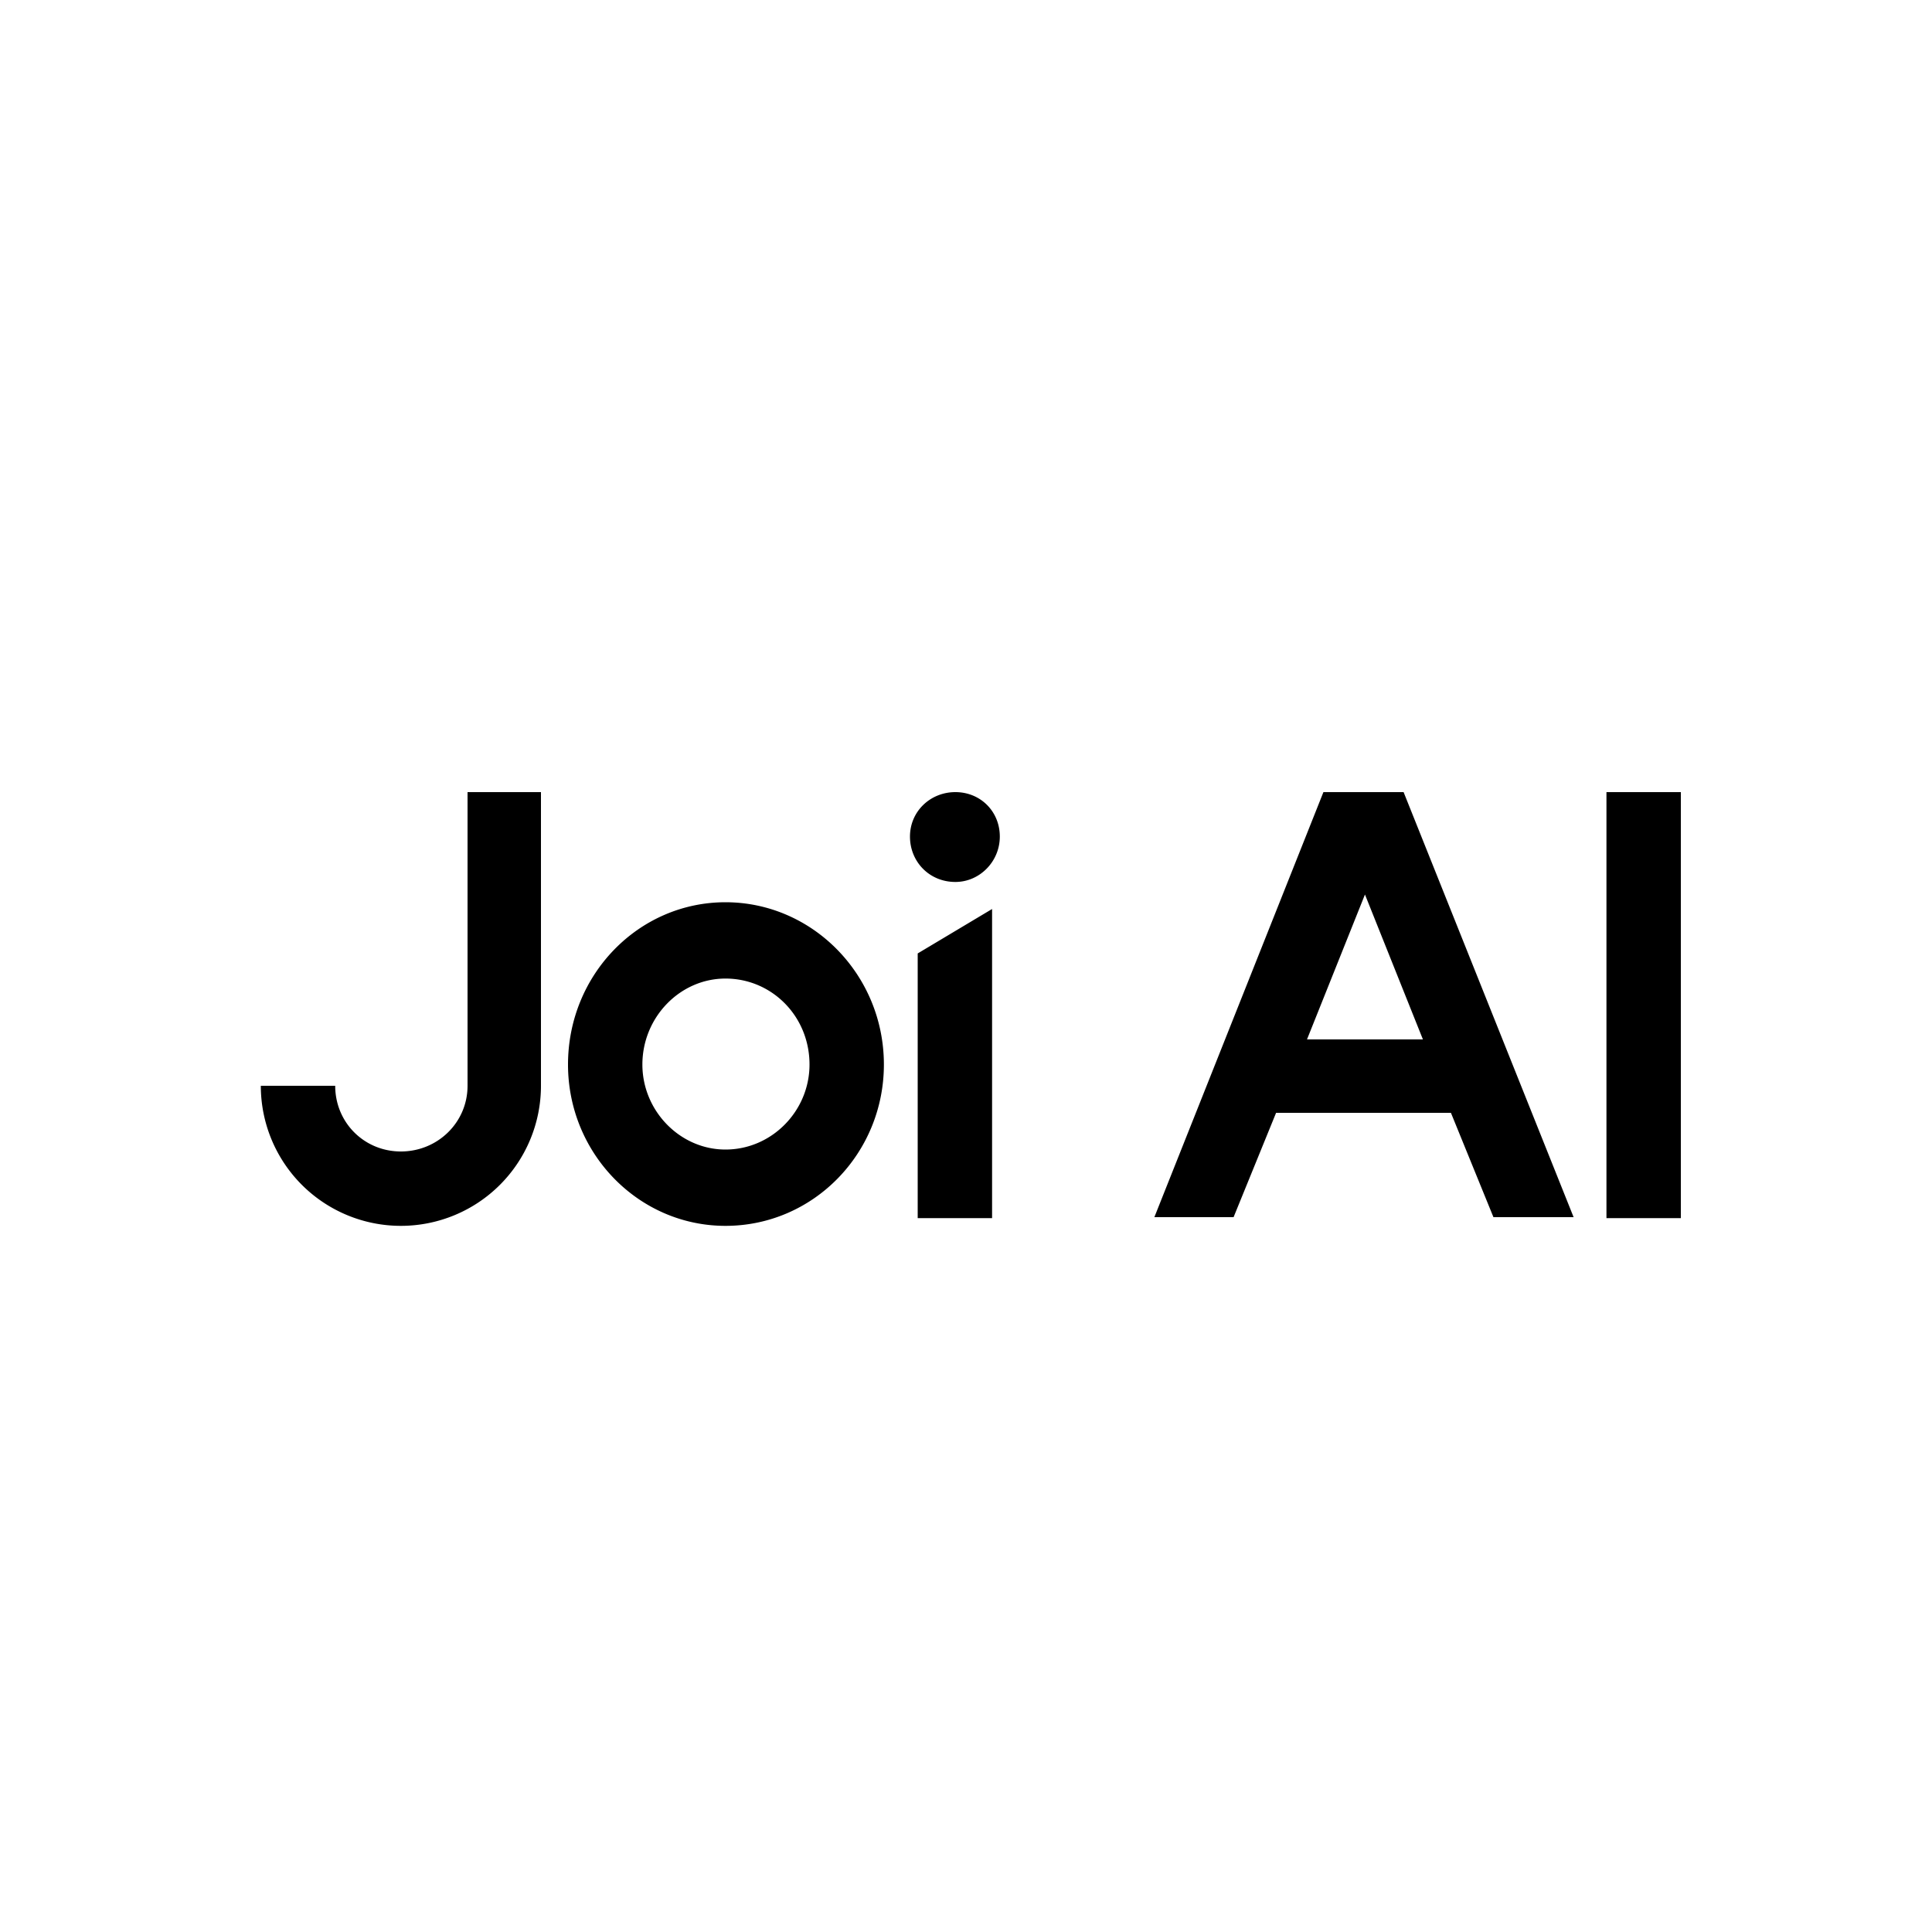
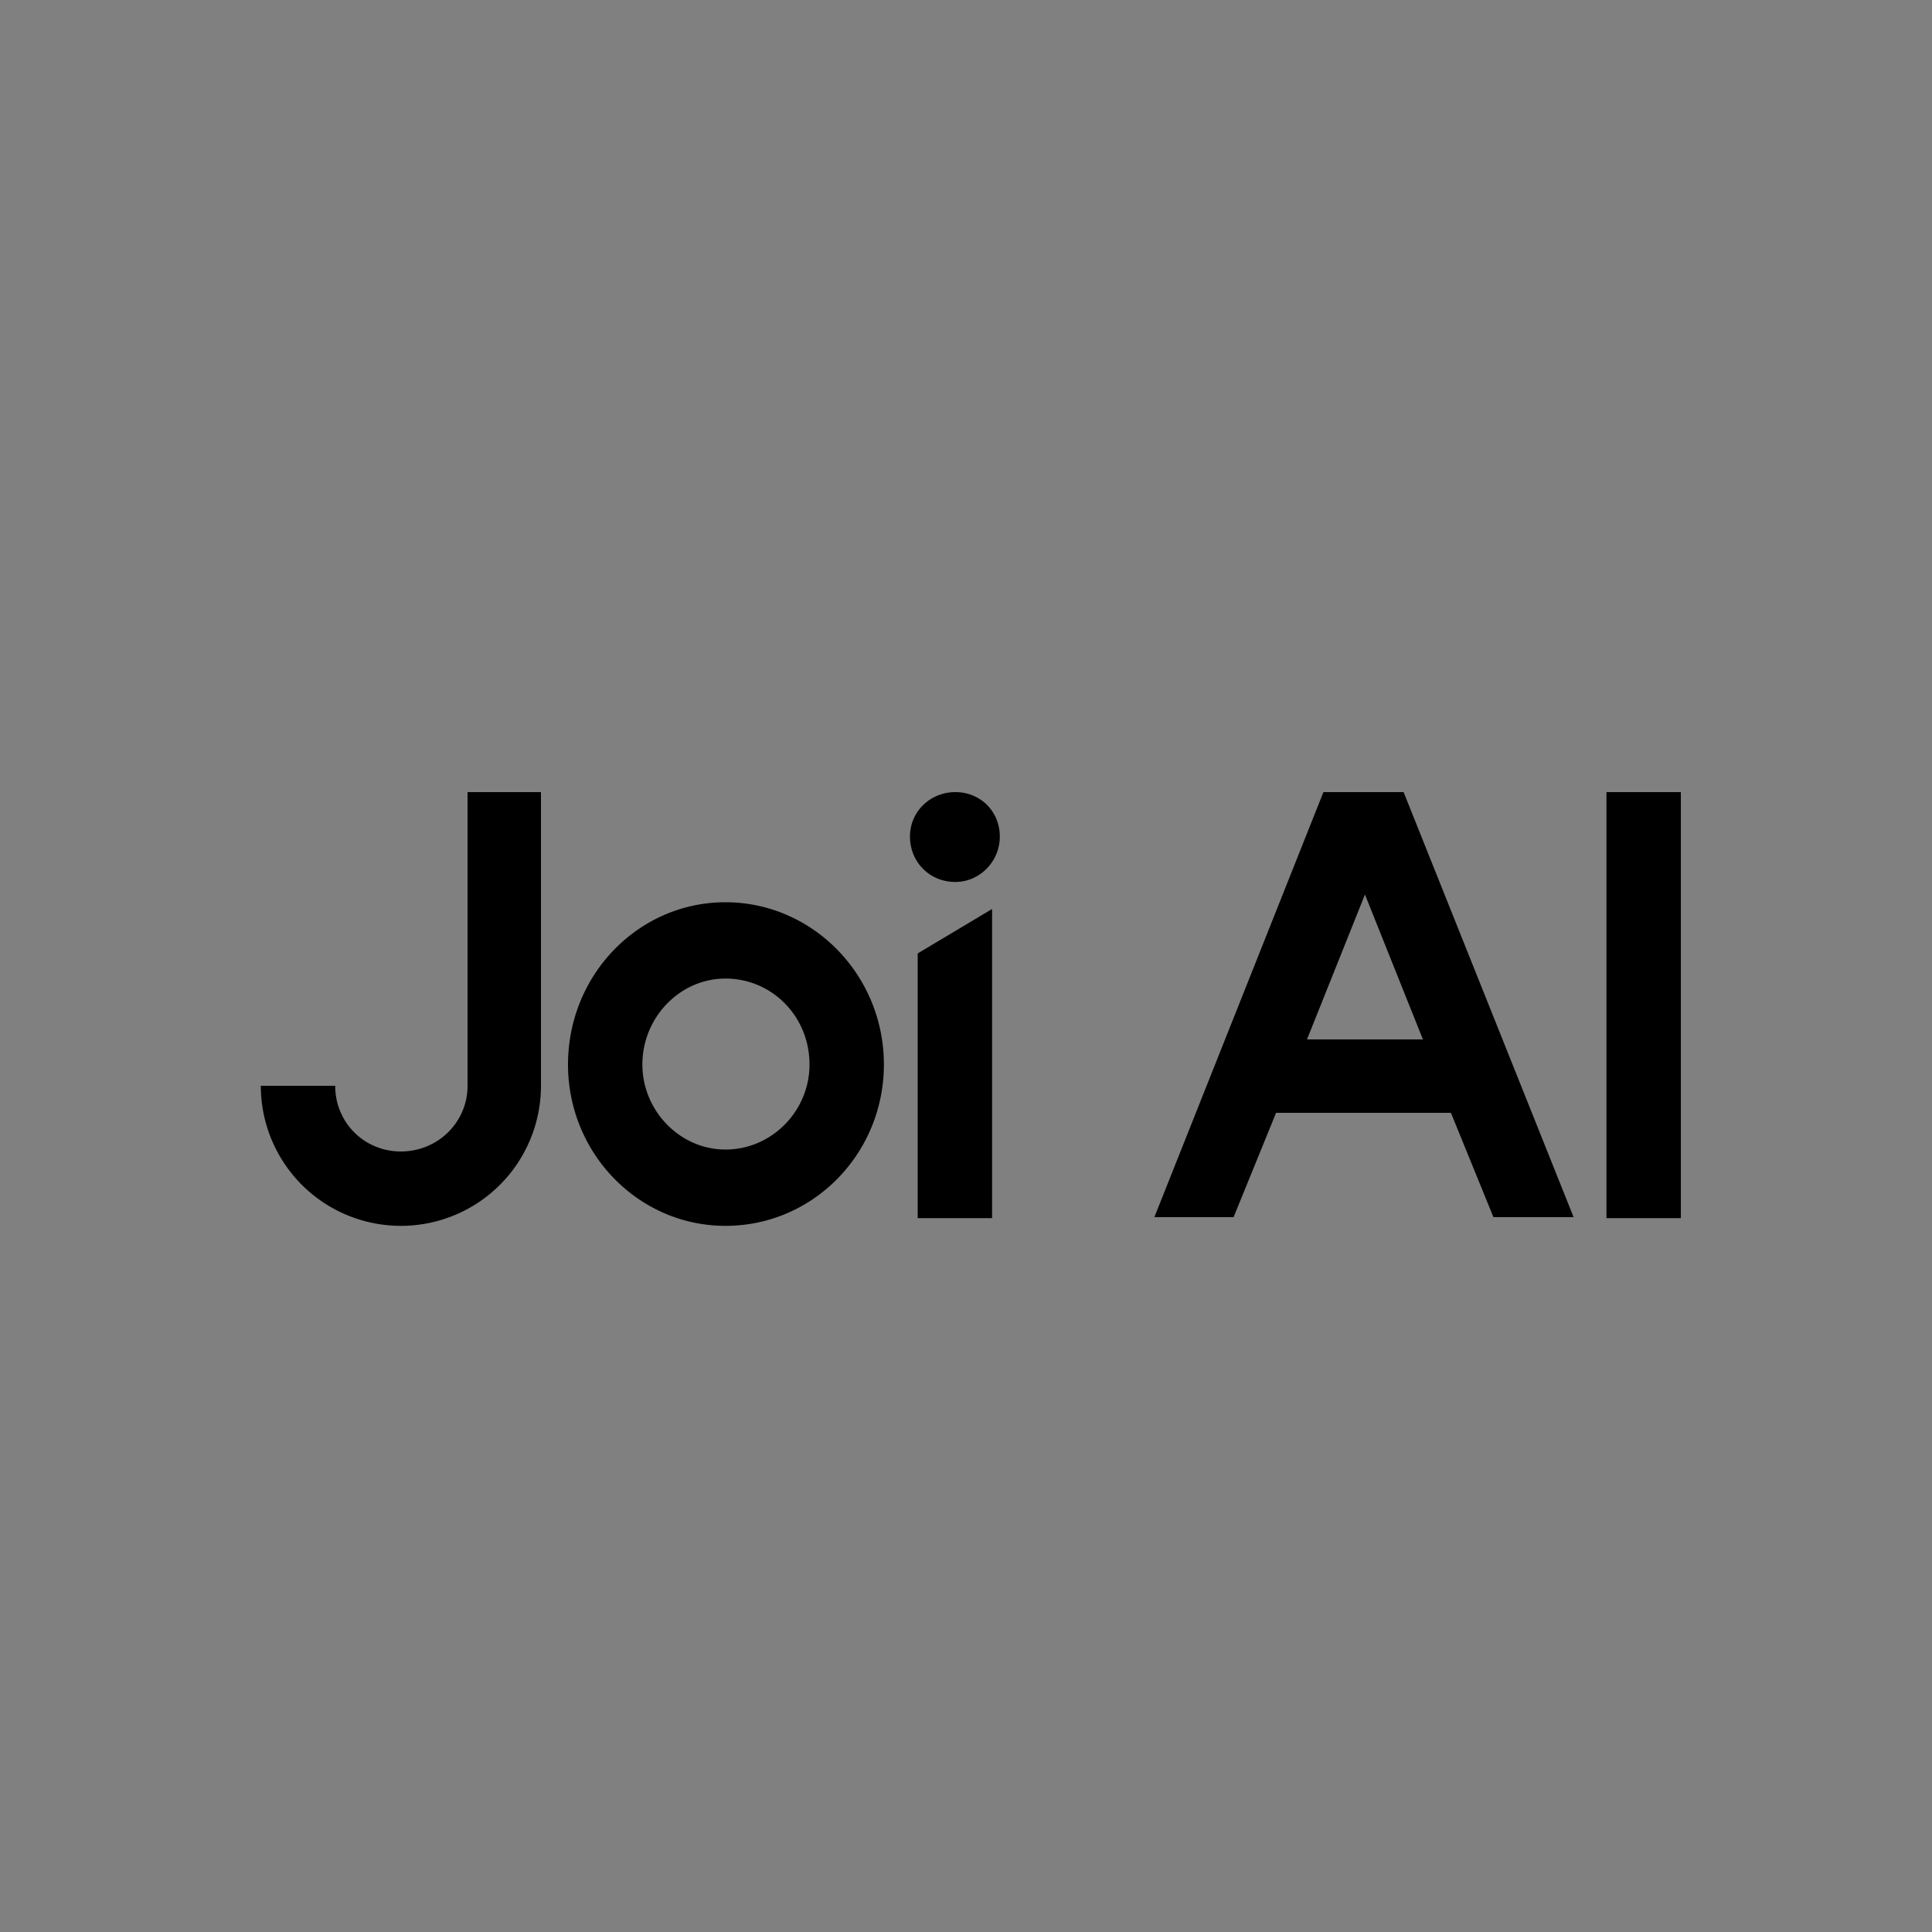
<svg xmlns="http://www.w3.org/2000/svg" version="1.1" width="200" height="200">
  <rect width="100%" height="100%" fill="#808080" stroke="none" />
  <svg width="200" height="200" fill="none" viewBox="0 0 200 200">
-     <path fill="#fff" d="M0 0h200v200H0z" />
    <path fill="#000" d="M48.4 82H56v30.4a14.5 14.5 0 1 1-29 0h7.7c0 3.8 3 6.8 6.8 6.8s6.9-3 6.9-6.8V82ZM91.5 110.2c0 9.2-7.3 16.7-16.4 16.7-9 0-16.3-7.5-16.3-16.7 0-9.3 7.3-16.8 16.3-16.8s16.4 7.5 16.4 16.8Zm-25 0c0 4.8 3.9 8.8 8.6 8.8 4.8 0 8.7-4 8.7-8.8 0-5-3.9-8.9-8.7-8.9-4.7 0-8.6 4-8.6 8.9ZM127.8 126h-8.3L137 82h8.3l17.6 44h-8.3l-4.4-10.8h-18.1l-4.4 10.8Zm19.5-18.4-6-15-6 15h12ZM166.3 82h7.7v44.1h-7.7V82ZM98.9 91.3c2.5 0 4.6-2.1 4.6-4.7s-2-4.6-4.6-4.6c-2.6 0-4.7 2-4.7 4.6 0 2.6 2 4.7 4.7 4.7ZM95 98.6v27.5h7.7v-32L95 98.7Z" />
  </svg>
  <style>@media (prefers-color-scheme: light) { :root { filter: none; } }
@media (prefers-color-scheme: dark) { :root { filter: none; } }
</style>
</svg>